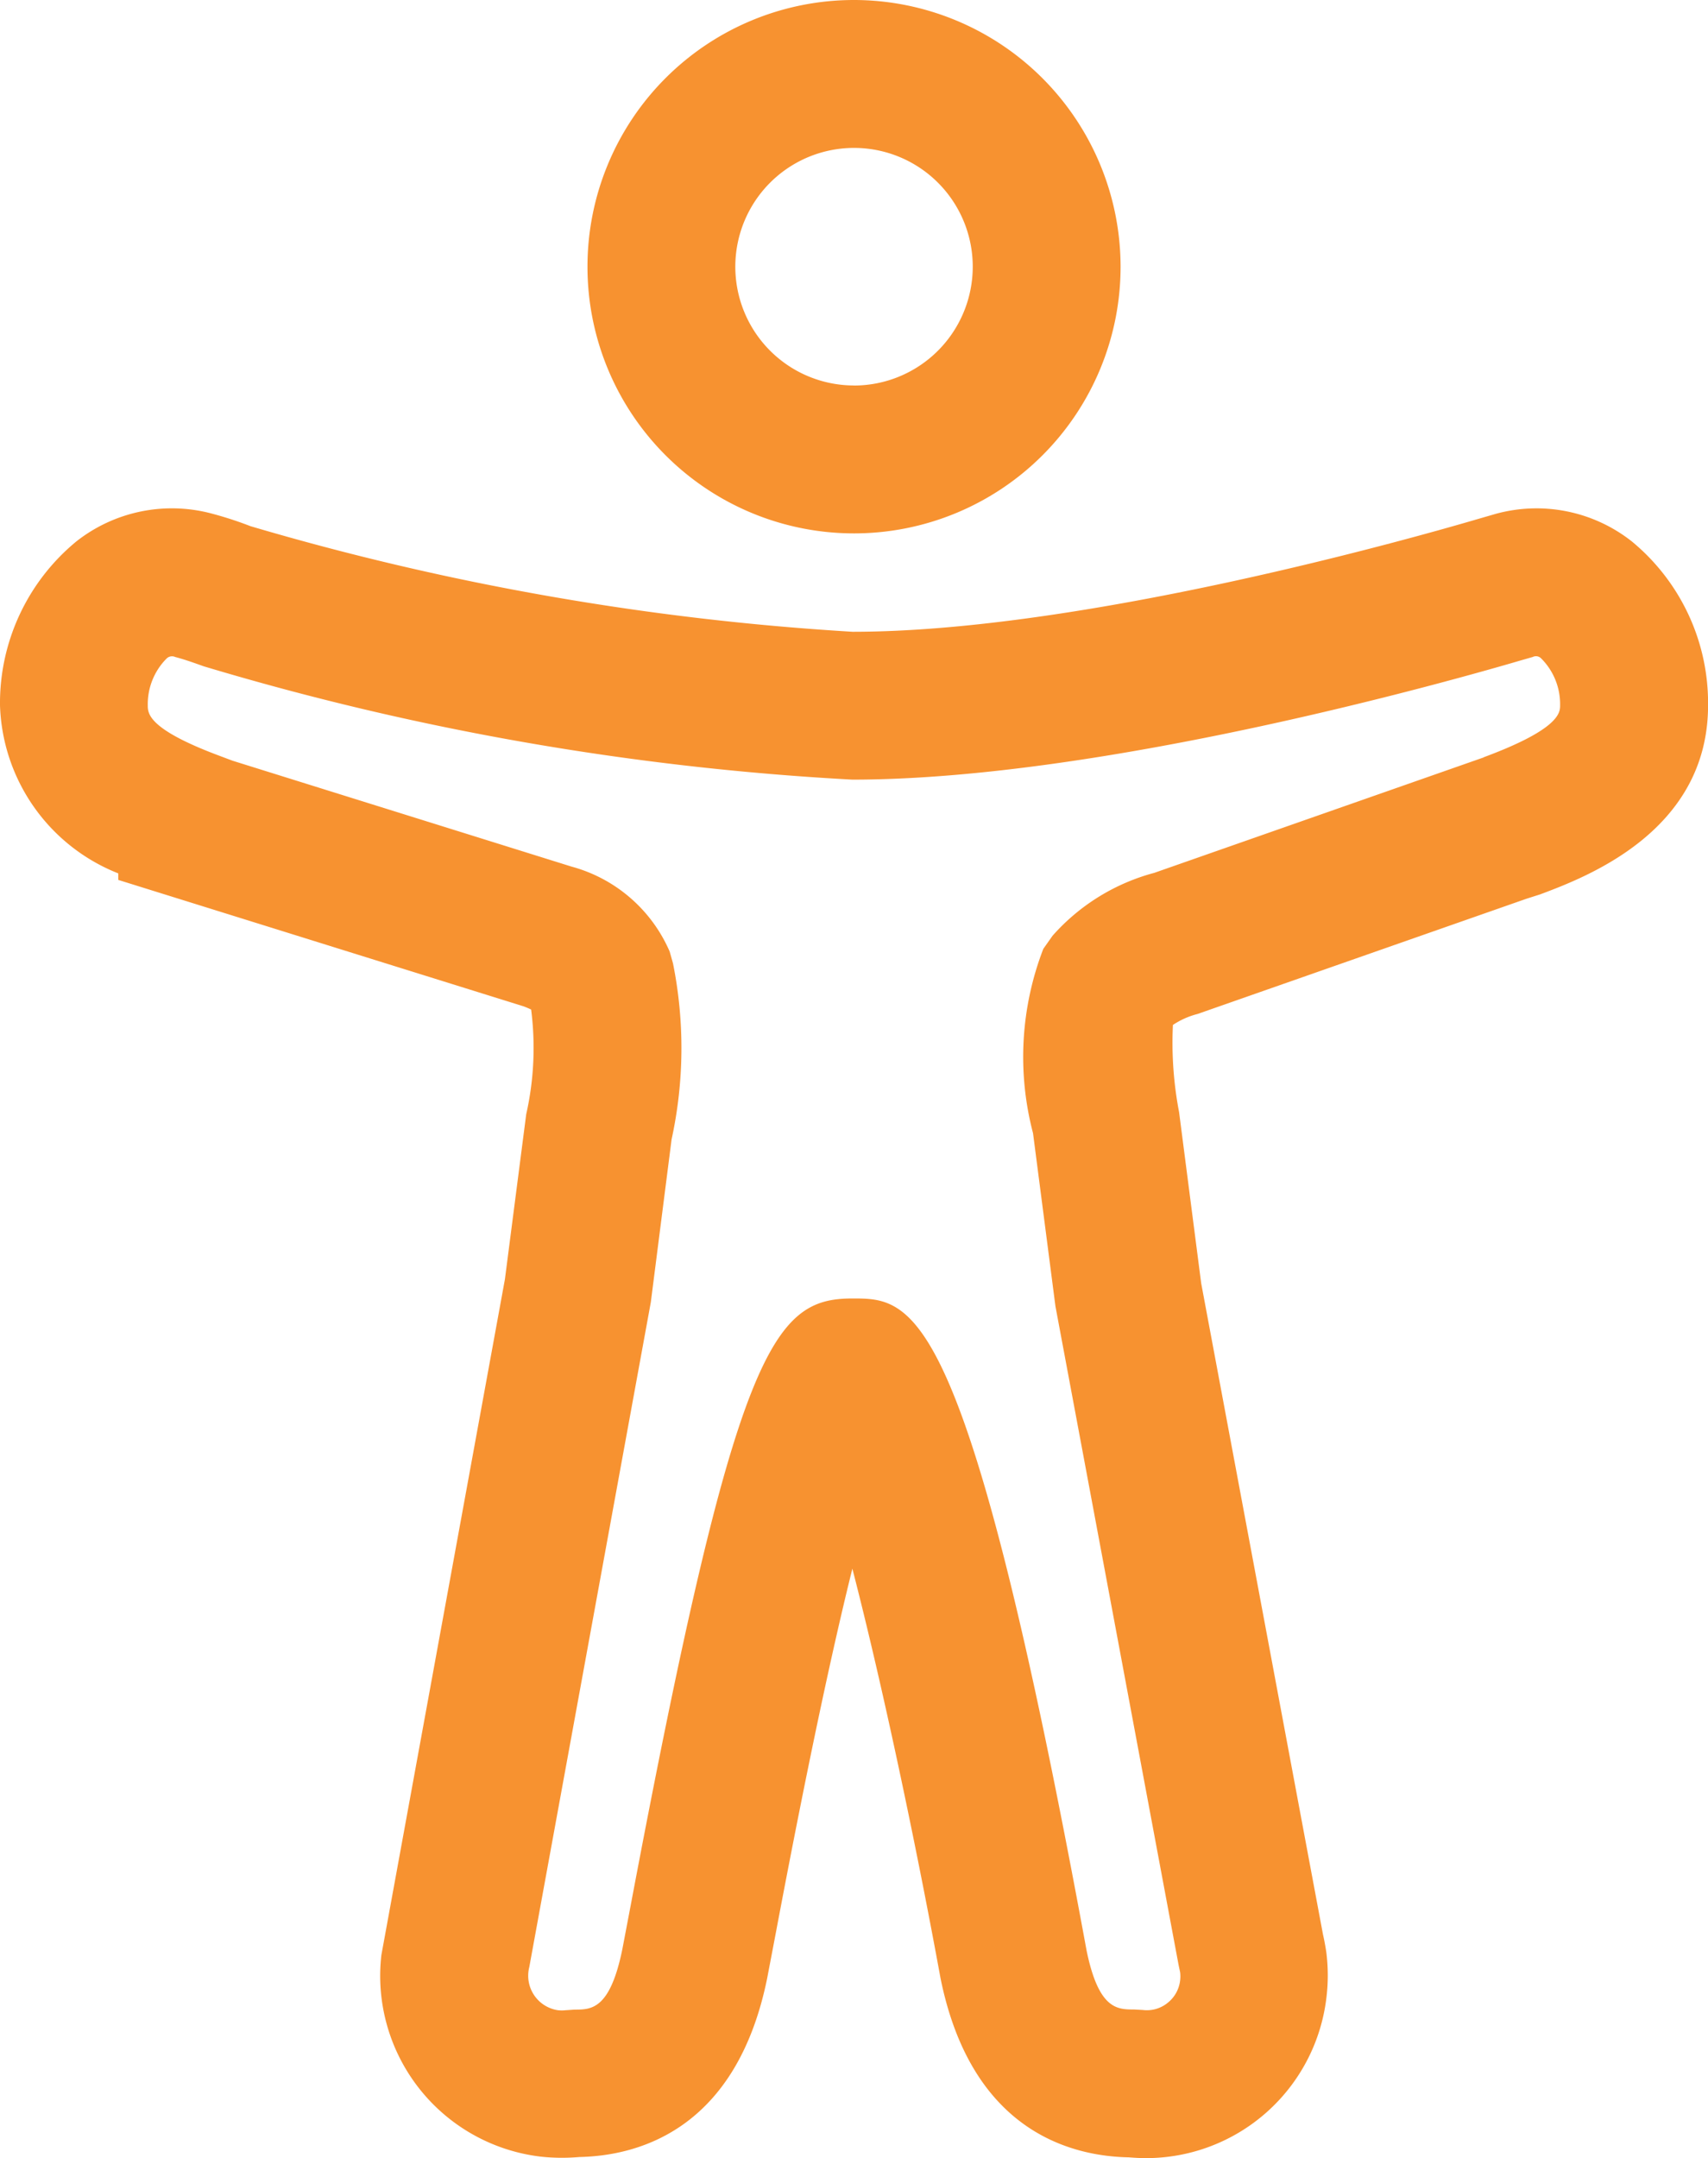
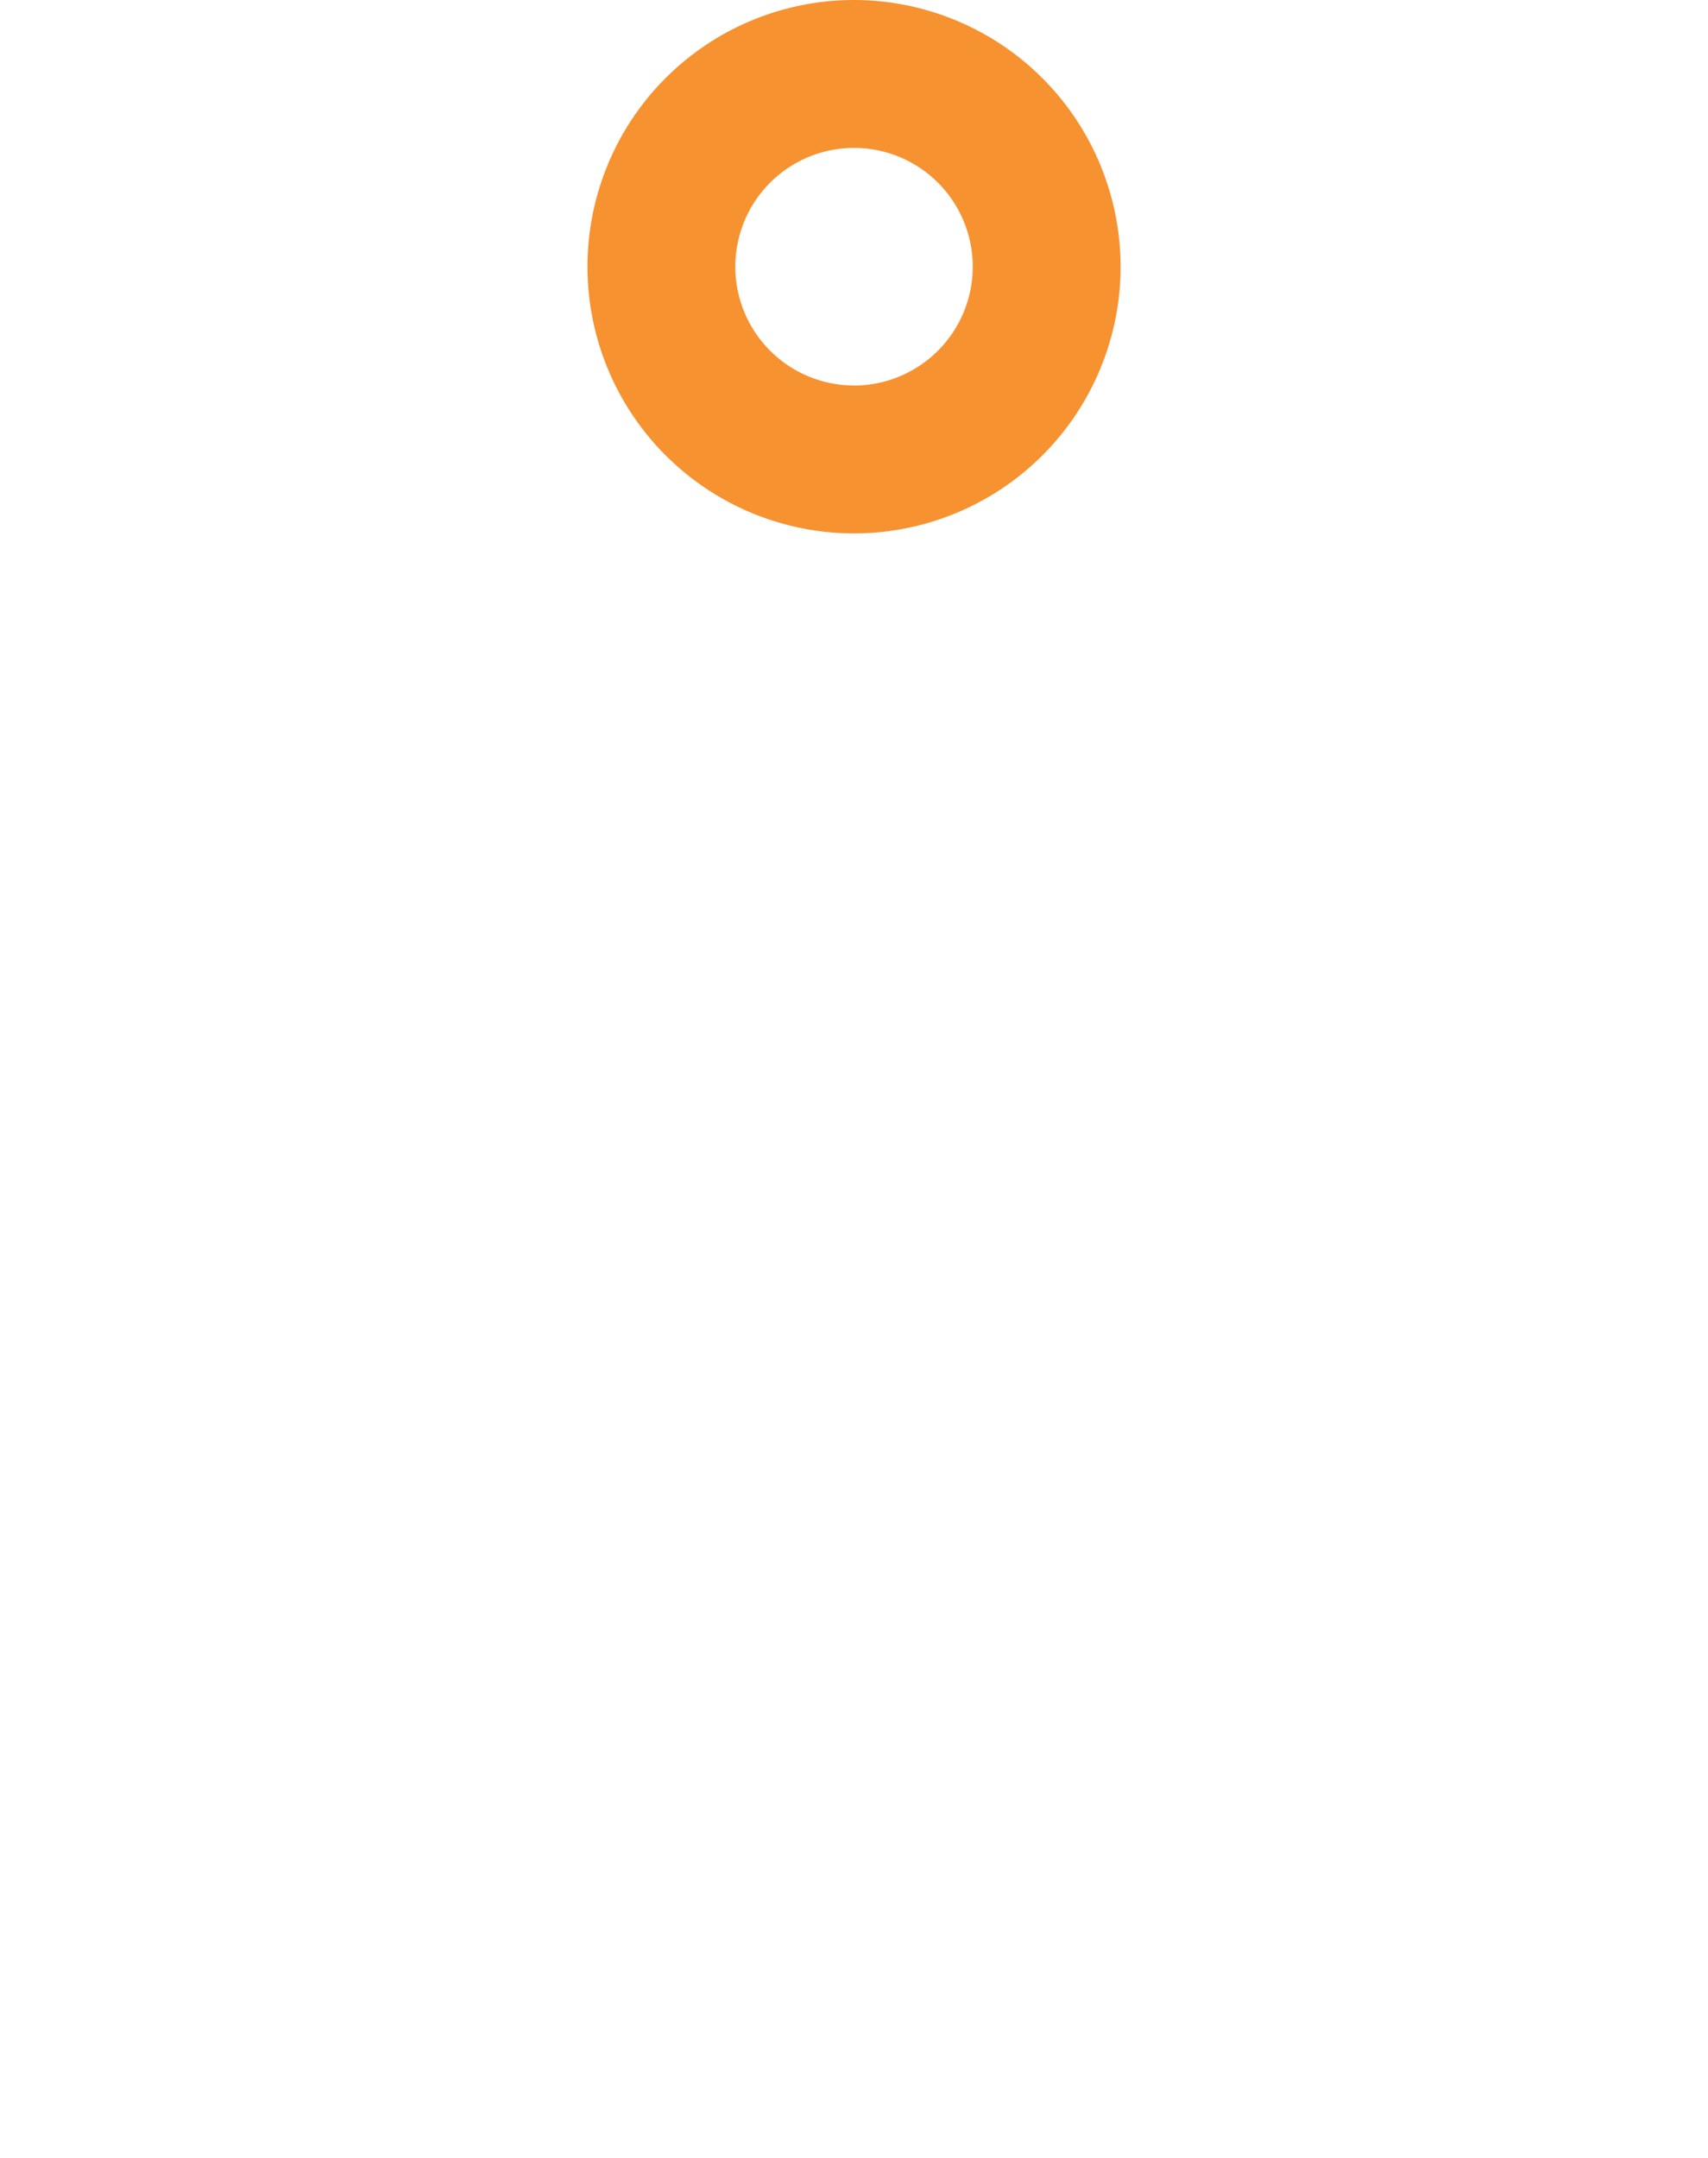
<svg xmlns="http://www.w3.org/2000/svg" width="27.739" height="35.032" viewBox="0 0 27.739 35.032">
  <defs>
    <clipPath id="clip-path">
      <rect id="Rectangle_162" data-name="Rectangle 162" width="27.739" height="35.032" transform="translate(0 0)" fill="#f79230" />
    </clipPath>
  </defs>
  <g id="accessibility" transform="translate(0 -0.001)">
    <g id="Group_5455" data-name="Group 5455" transform="translate(0 0.001)" clip-path="url(#clip-path)">
-       <path id="Path_1488" data-name="Path 1488" d="M26.5,7.41a2.5,2.5,0,0,0-2.212-.445l-.27.078c-1.043.307-6.436,1.835-10.171,1.835A43.782,43.782,0,0,1,4.068,7.164a5.872,5.872,0,0,0-.612-.2,2.51,2.51,0,0,0-2.213.445A3.4,3.4,0,0,0,0,10.072,3.037,3.037,0,0,0,1.921,12.8v.106L8.5,14.957c.052.019.092.037.126.053a4.891,4.891,0,0,1-.08,1.7L8.2,19.389,6.249,30.056l-.055.3a2.955,2.955,0,0,0,2.59,3.274,3.18,3.18,0,0,0,.623.006c.957-.019,2.551-.441,3.052-2.9l.146-.765c.527-2.794.931-4.652,1.238-5.885.469,1.811,1.013,4.36,1.432,6.649.5,2.467,2.1,2.887,3.054,2.906.1.008.193.013.289.013a2.951,2.951,0,0,0,2.922-2.59,2.984,2.984,0,0,0,0-.753c-.017-.112-.038-.222-.053-.283L19.508,19.453l-.359-2.778a5.981,5.981,0,0,1-.1-1.415,1.3,1.3,0,0,1,.4-.178l5.343-1.871.22-.07c.747-.28,2.728-1.023,2.728-3.069A3.4,3.4,0,0,0,26.5,7.41m-2.4,3.506-5.353,1.875a3.363,3.363,0,0,0-1.652,1.02l-.151.214a4.872,4.872,0,0,0-.167,2.992l.364,2.809,2,10.692.025.119a.552.552,0,0,1,0,.133.543.543,0,0,1-.206.366.532.532,0,0,1-.4.113l-.145-.008c-.269,0-.573,0-.769-.961C15.7,19.7,14.836,19.7,13.842,19.7c-1.288,0-1.892.805-3.595,9.829l-.139.73c-.2.984-.505.984-.773.984l-.148.01a.553.553,0,0,1-.126,0,.566.566,0,0,1-.465-.7L10.57,19.759l.337-2.641a6.963,6.963,0,0,0,.023-2.857l-.054-.192A2.427,2.427,0,0,0,9.283,12.69L3.777,10.971l-.234-.088C2.4,10.454,2.4,10.2,2.4,10.072a1.049,1.049,0,0,1,.307-.761.124.124,0,0,1,.137-.024c.121.032.241.071.463.151a45.056,45.056,0,0,0,10.535,1.84c4.065,0,9.75-1.61,10.863-1.937l.188-.054a.117.117,0,0,1,.137.024,1.049,1.049,0,0,1,.307.761c0,.114,0,.383-1.244.844" transform="translate(0 1.377)" fill="#f79230" />
      <path id="Path_1489" data-name="Path 1489" d="M12.279,0a4.329,4.329,0,1,0,4.328,4.33A4.334,4.334,0,0,0,12.279,0m0,6.257A1.928,1.928,0,1,1,14.206,4.33a1.93,1.93,0,0,1-1.928,1.928" transform="translate(1.592 0)" fill="#f79230" />
    </g>
  </g>
</svg>